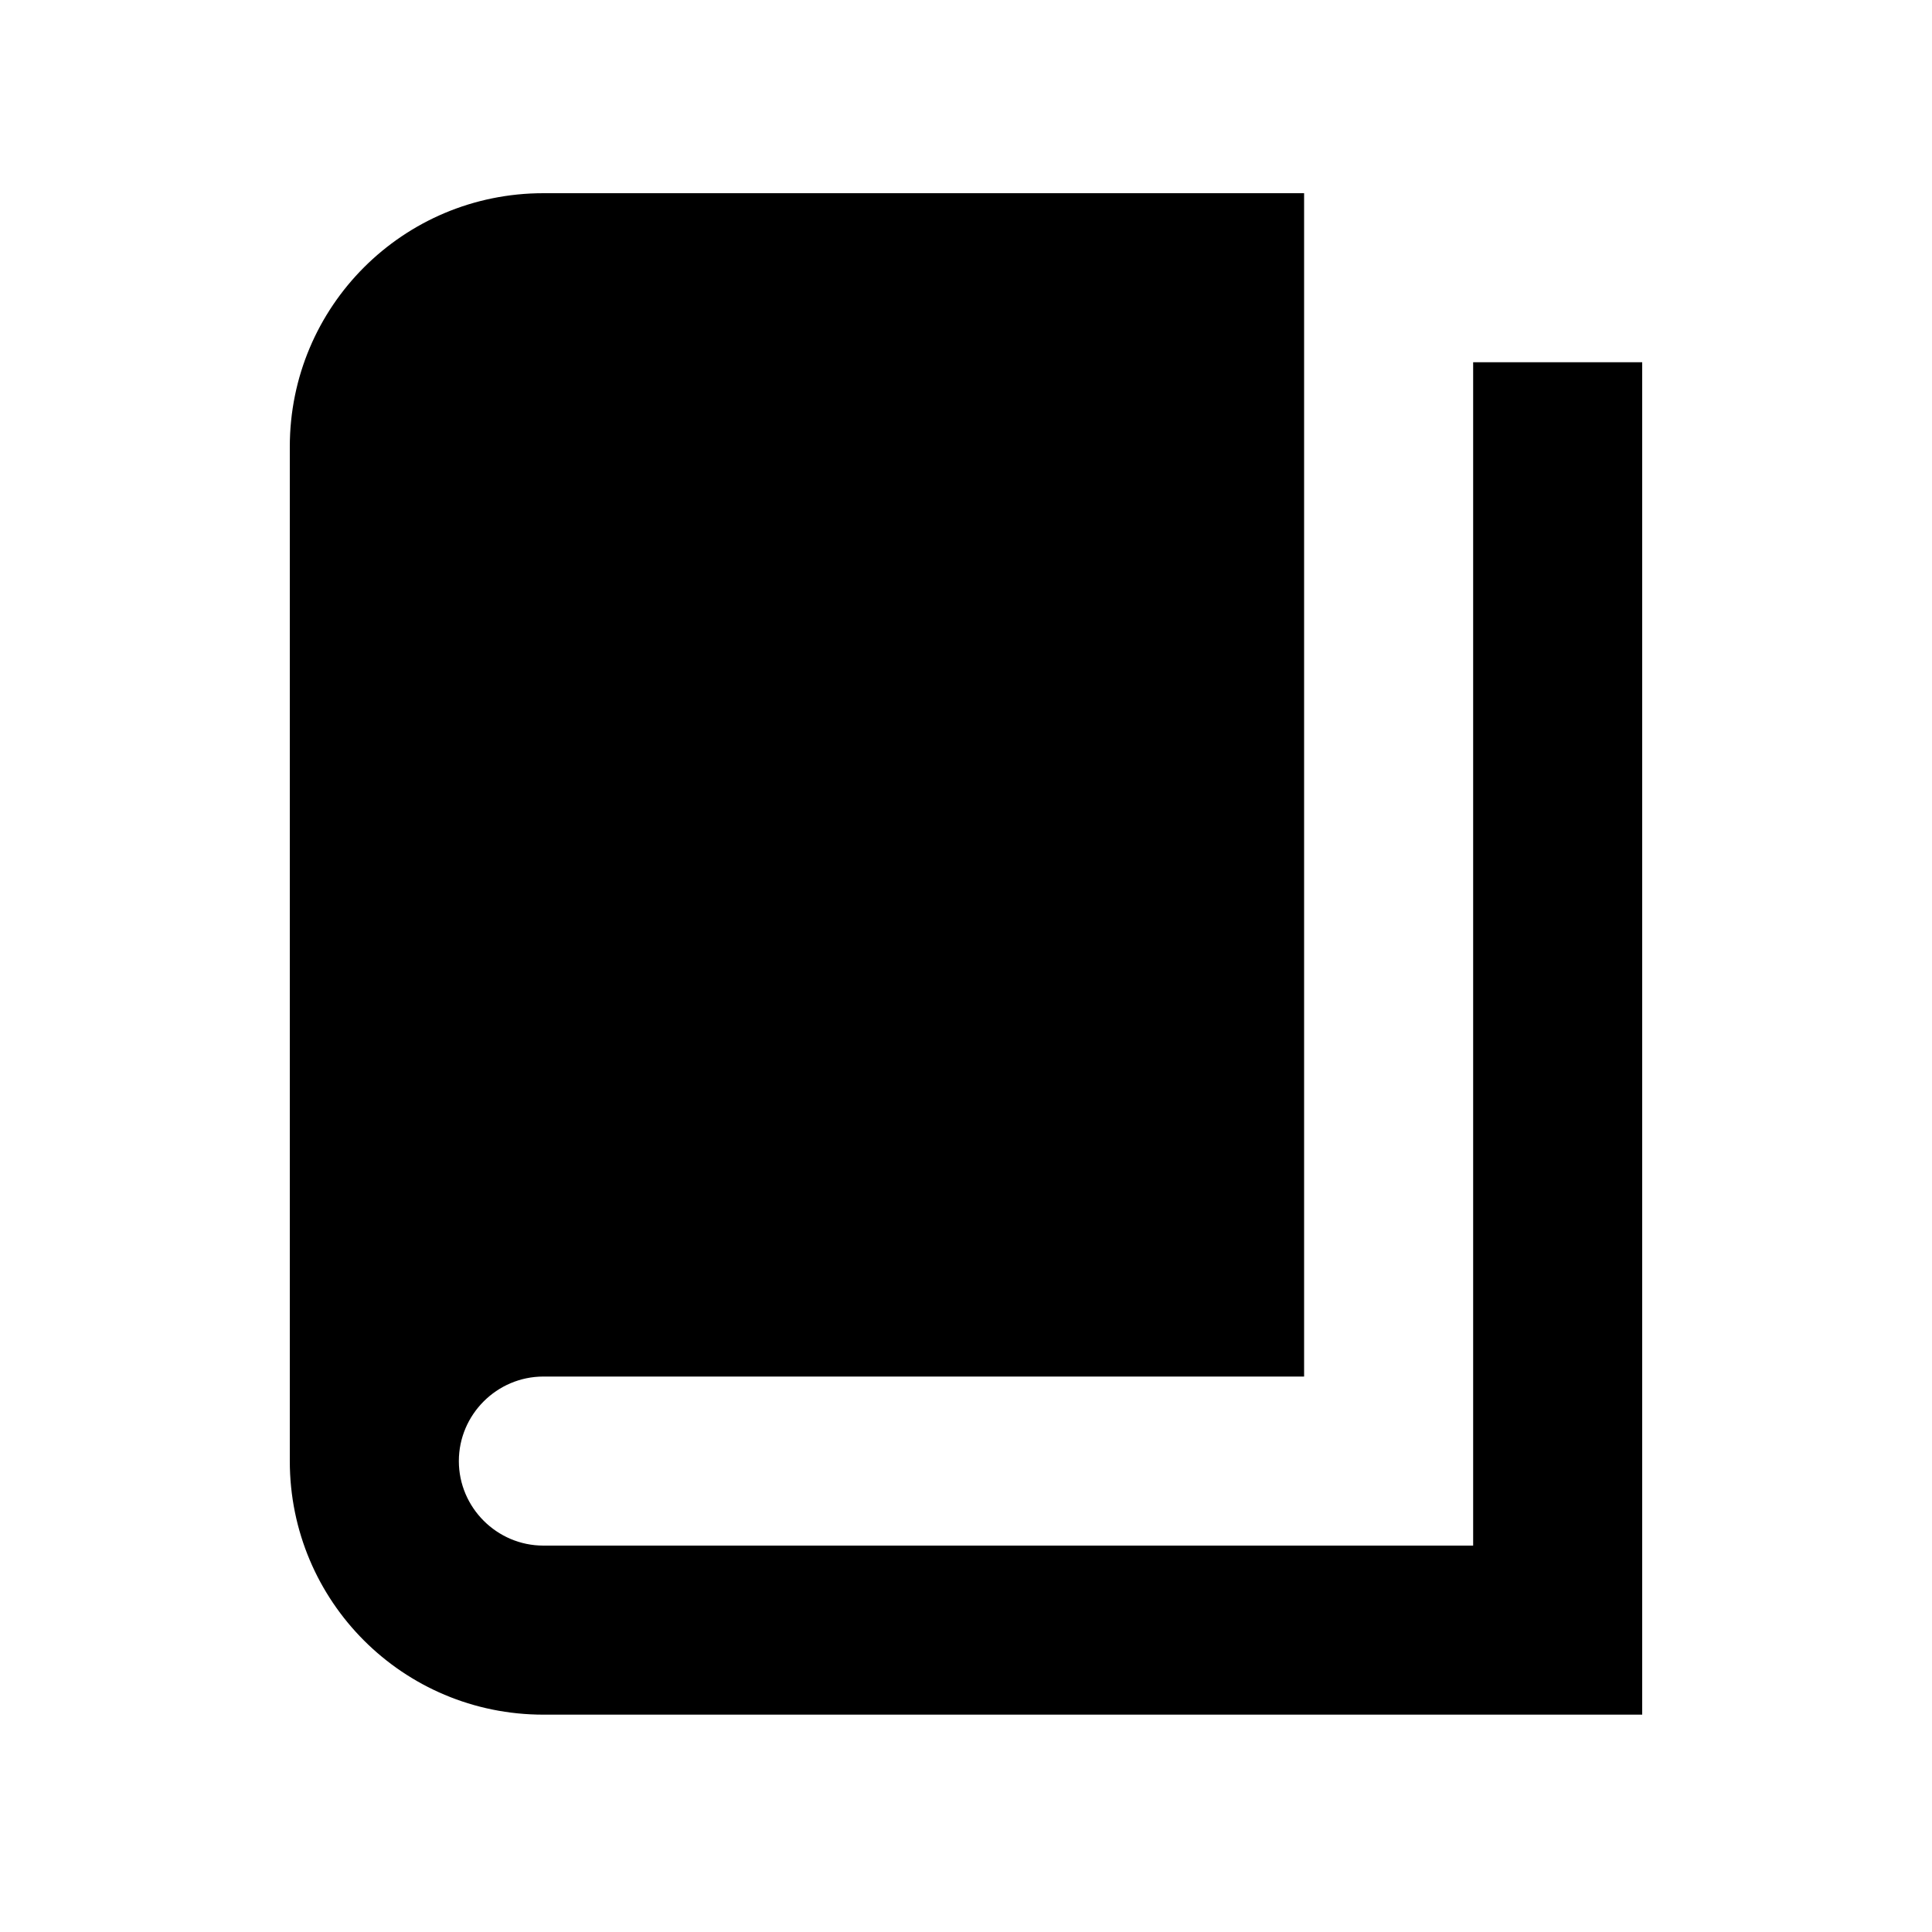
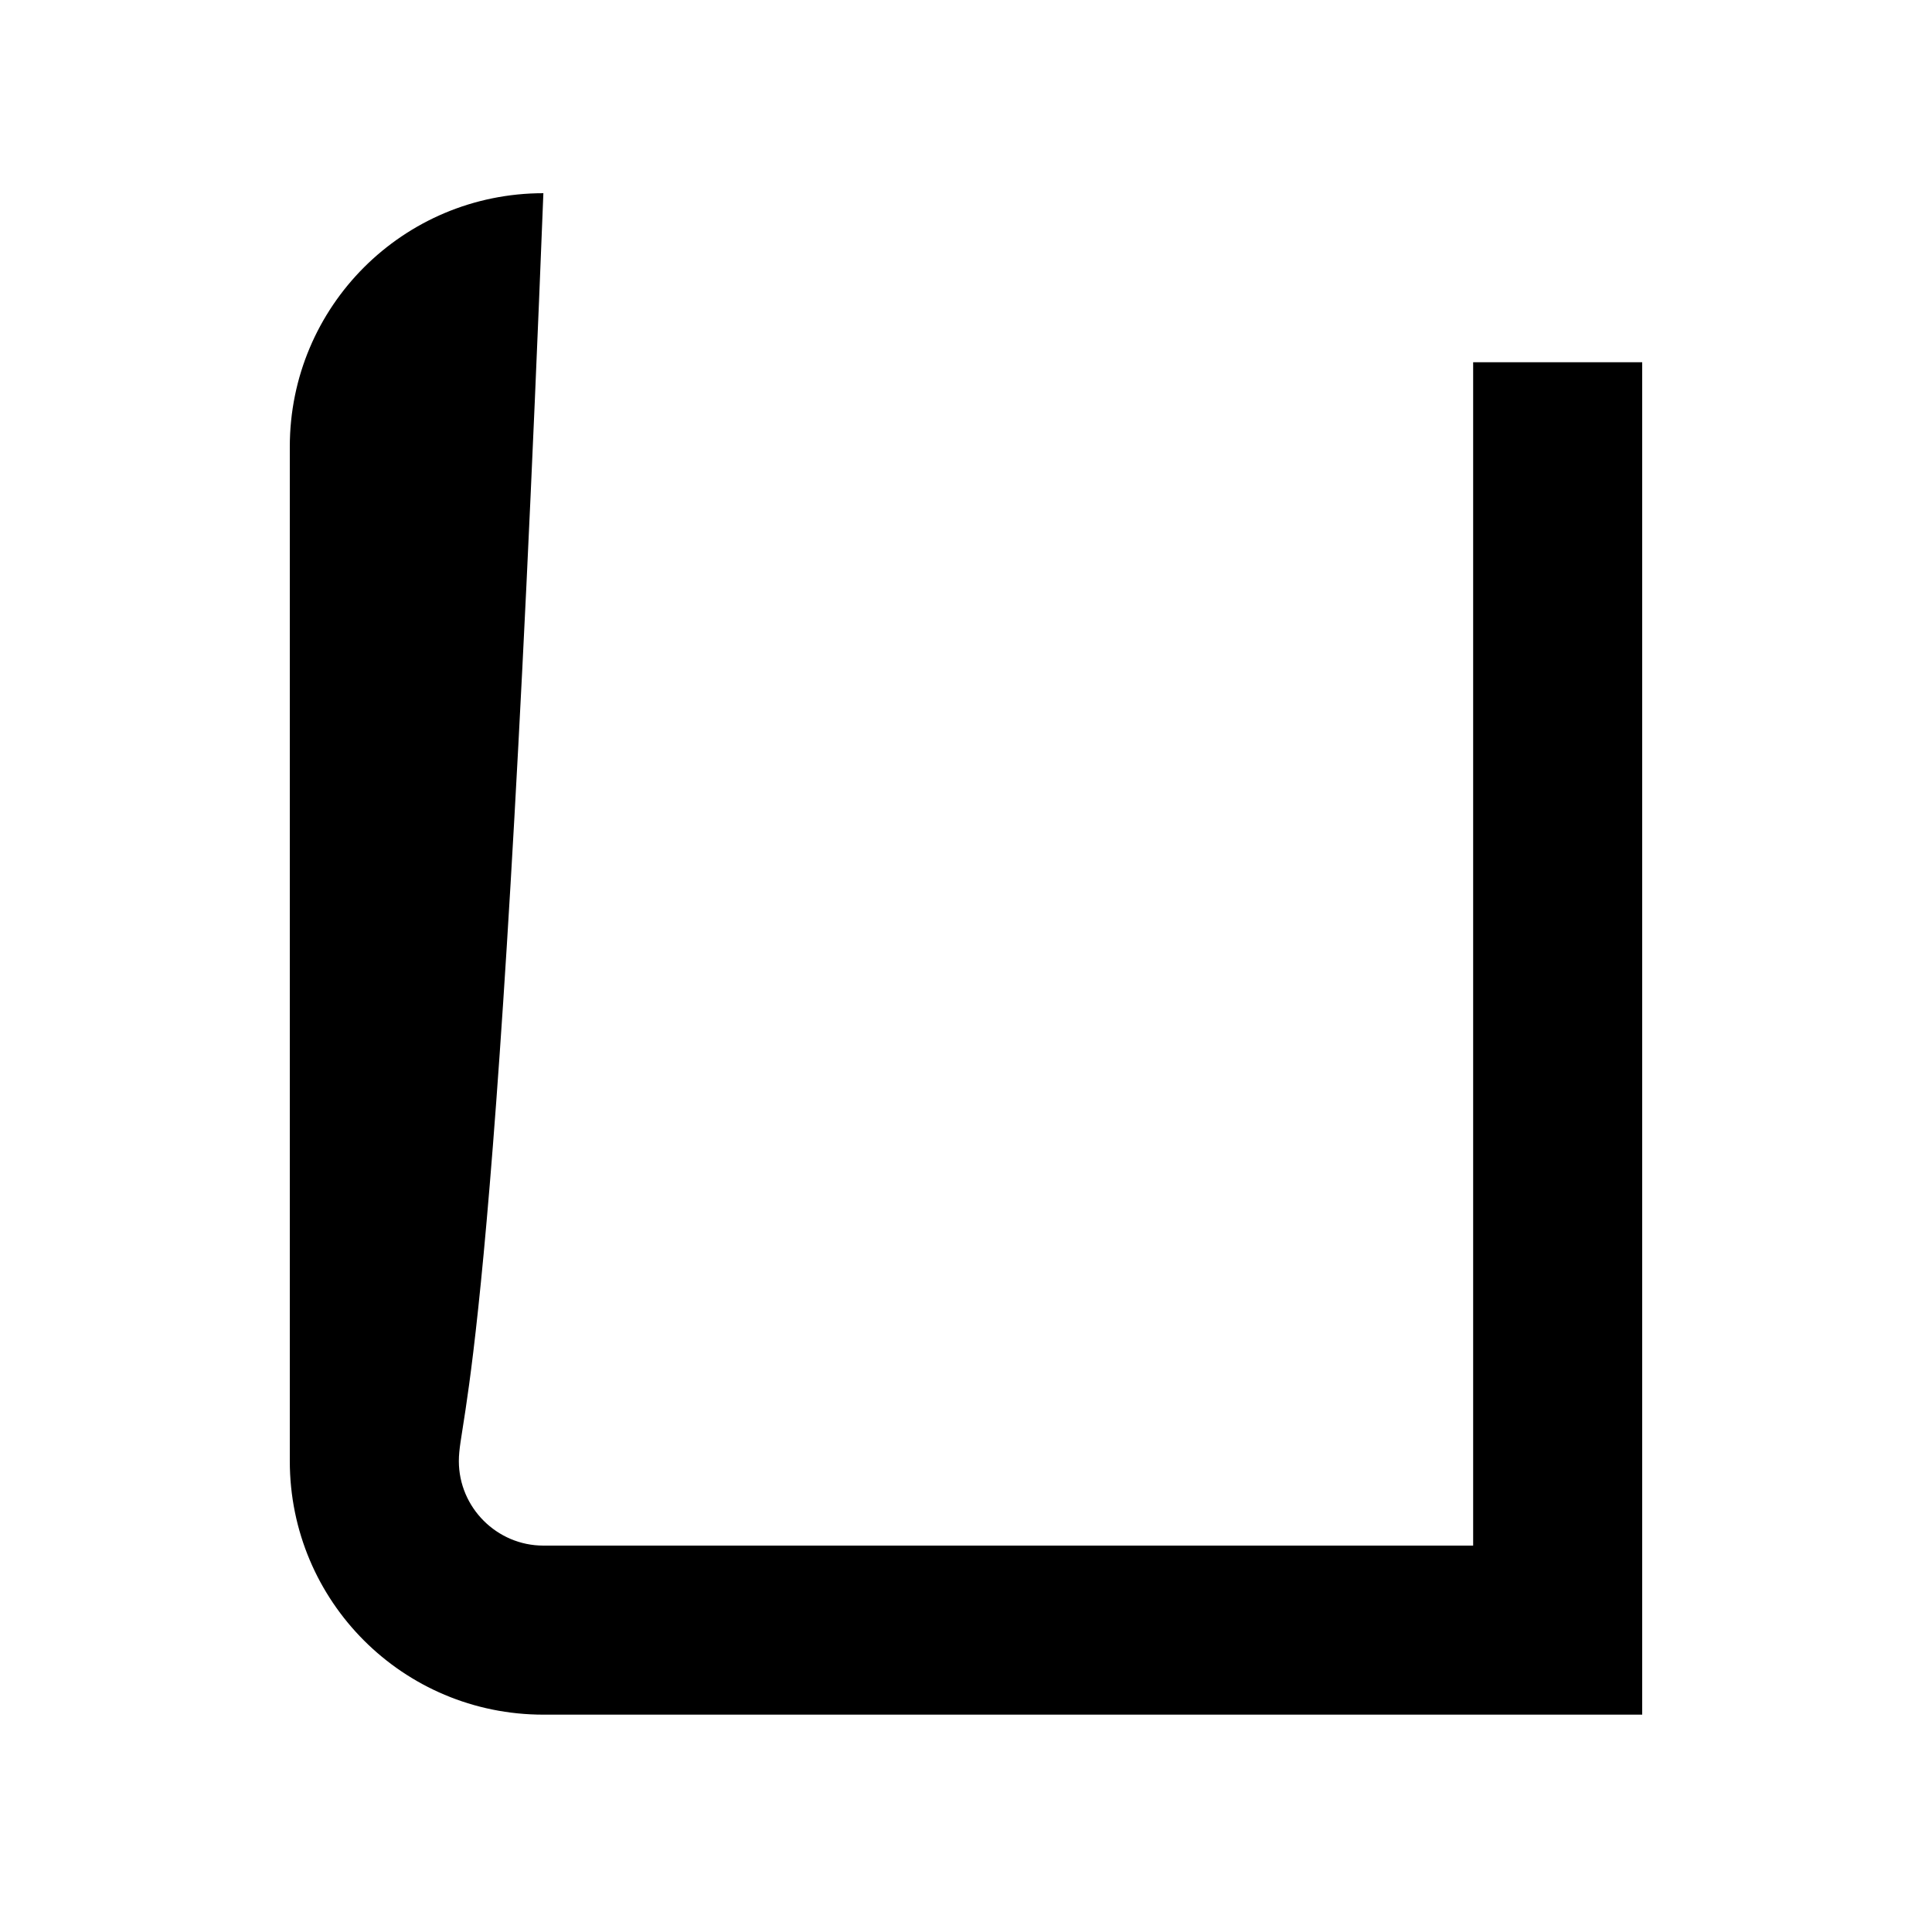
<svg xmlns="http://www.w3.org/2000/svg" width="20" height="20" viewBox="0 0 20 20" fill="none">
-   <path d="M15.25 3.75H17V17.75H5.625C4.173 17.75 3 16.578 3 15.125V4.625C3 3.172 4.173 2 5.625 2H13.5V14.25H5.625C5.144 14.25 4.75 14.644 4.75 15.125C4.75 15.606 5.144 16 5.625 16H15.25V3.75Z" fill="black" />
+   <path d="M15.25 3.75H17V17.75H5.625C4.173 17.75 3 16.578 3 15.125V4.625C3 3.172 4.173 2 5.625 2H13.5H5.625C5.144 14.25 4.75 14.644 4.75 15.125C4.75 15.606 5.144 16 5.625 16H15.25V3.75Z" fill="black" />
</svg>